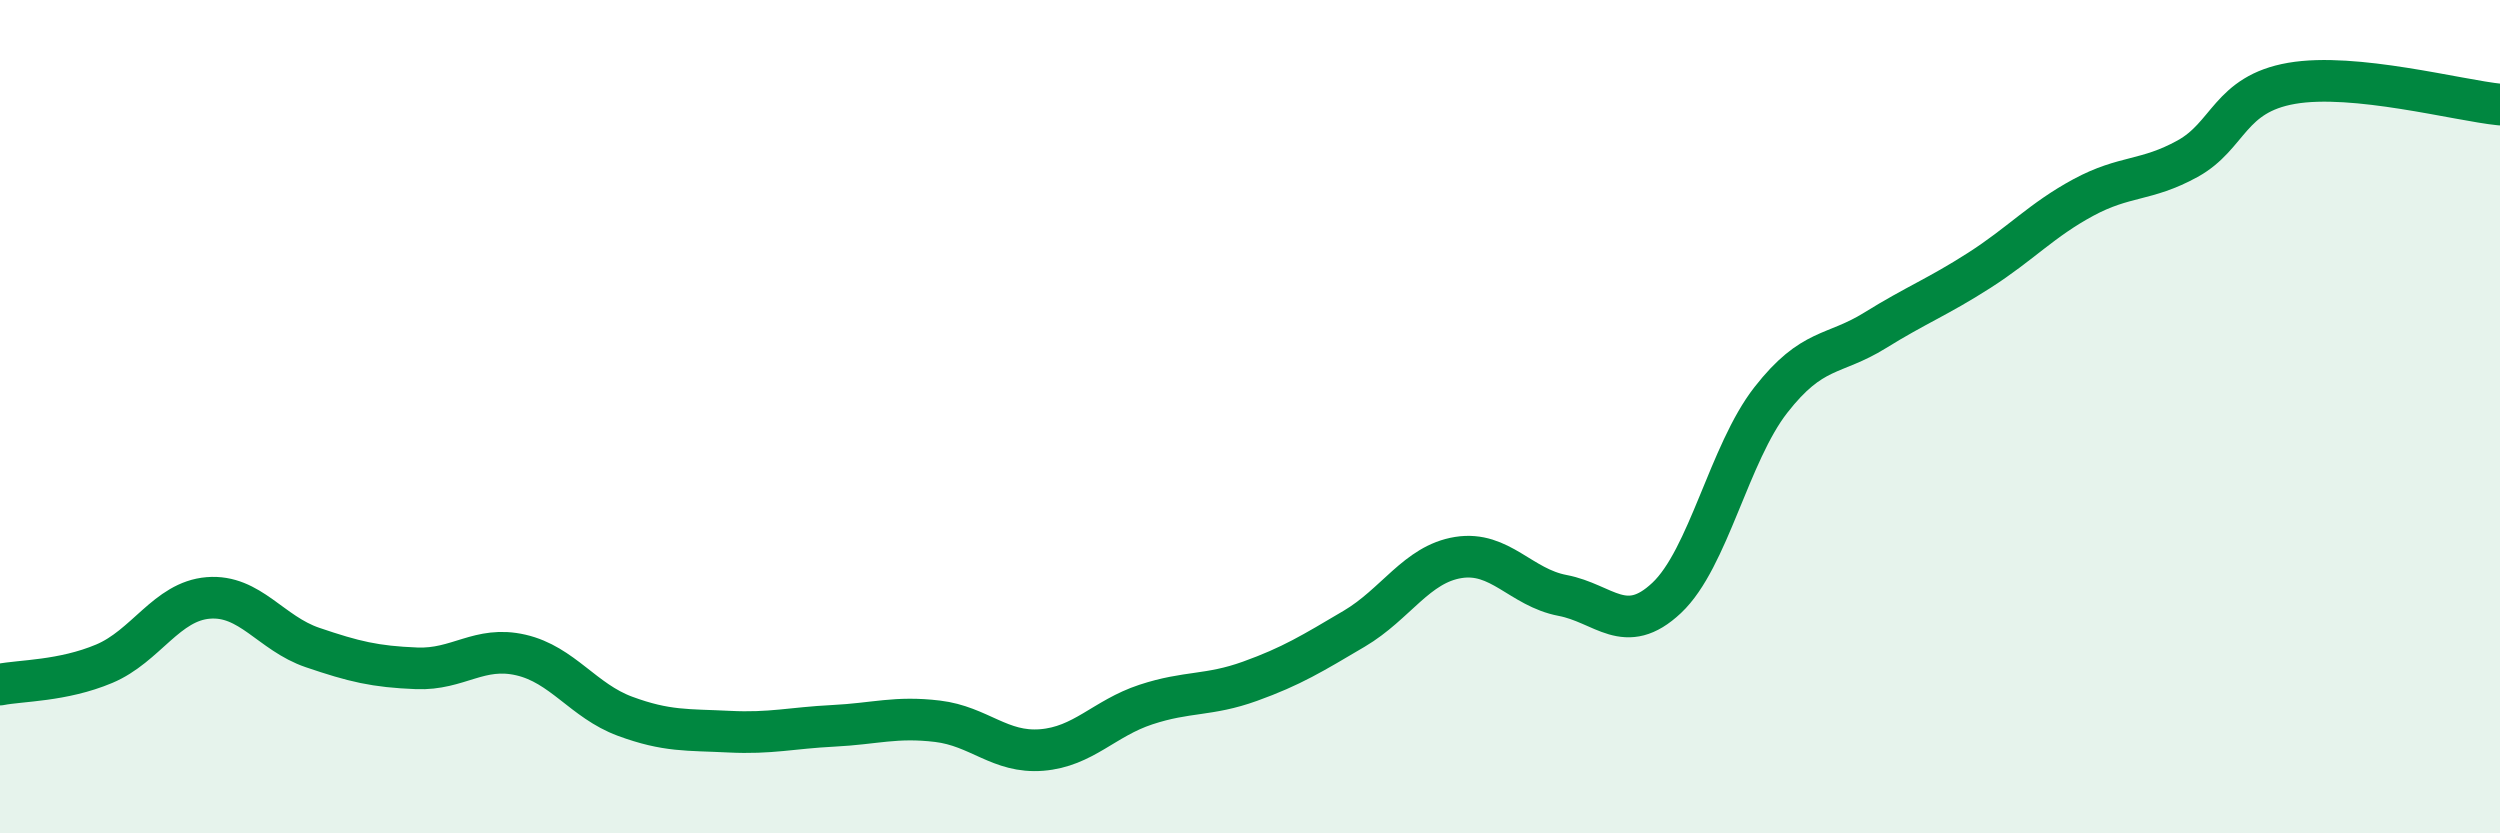
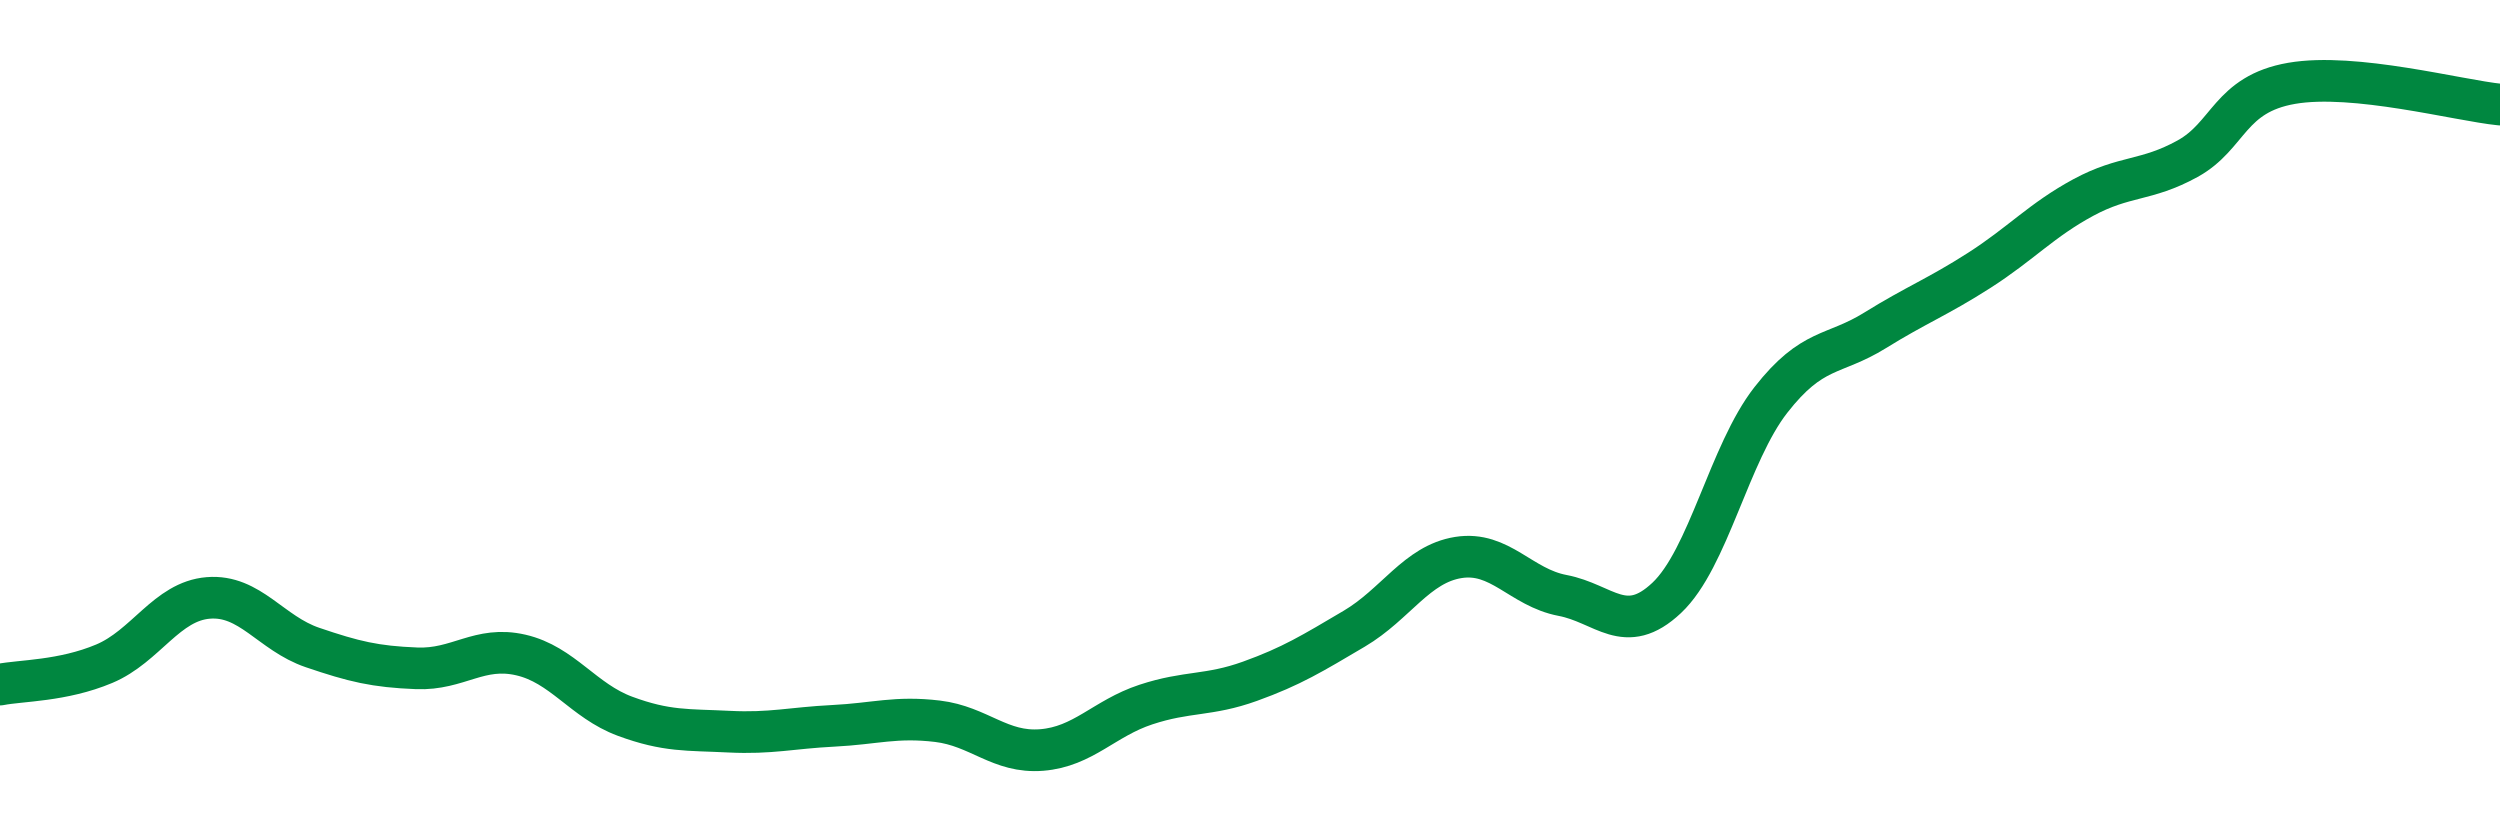
<svg xmlns="http://www.w3.org/2000/svg" width="60" height="20" viewBox="0 0 60 20">
-   <path d="M 0,16.43 C 0.5,16.33 1.5,16.35 2.5,15.93 C 3.5,15.51 4,14.43 5,14.35 C 6,14.27 6.5,15.2 7.5,15.54 C 8.5,15.88 9,16 10,16.04 C 11,16.08 11.5,15.49 12.5,15.72 C 13.5,15.95 14,16.82 15,17.19 C 16,17.56 16.5,17.51 17.5,17.56 C 18.5,17.61 19,17.47 20,17.42 C 21,17.37 21.5,17.19 22.5,17.31 C 23.5,17.43 24,18.08 25,18 C 26,17.92 26.5,17.24 27.5,16.91 C 28.5,16.58 29,16.71 30,16.35 C 31,15.99 31.5,15.68 32.5,15.09 C 33.5,14.5 34,13.54 35,13.38 C 36,13.22 36.5,14.1 37.5,14.29 C 38.5,14.48 39,15.29 40,14.35 C 41,13.41 41.5,10.88 42.5,9.6 C 43.5,8.32 44,8.55 45,7.93 C 46,7.31 46.5,7.13 47.5,6.49 C 48.5,5.85 49,5.28 50,4.74 C 51,4.2 51.5,4.36 52.5,3.81 C 53.5,3.26 53.5,2.26 55,2 C 56.5,1.74 59,2.41 60,2.51L60 20L0 20Z" fill="#008740" opacity="0.1" stroke-linecap="round" stroke-linejoin="round" />
  <path d="M 0,16.43 C 0.5,16.33 1.5,16.35 2.5,15.93 C 3.5,15.51 4,14.43 5,14.35 C 6,14.27 6.5,15.2 7.5,15.54 C 8.5,15.88 9,16 10,16.04 C 11,16.08 11.5,15.49 12.5,15.72 C 13.5,15.95 14,16.82 15,17.19 C 16,17.56 16.5,17.51 17.5,17.56 C 18.5,17.61 19,17.47 20,17.42 C 21,17.37 21.5,17.19 22.5,17.31 C 23.5,17.43 24,18.08 25,18 C 26,17.92 26.5,17.24 27.5,16.91 C 28.5,16.58 29,16.71 30,16.35 C 31,15.99 31.5,15.68 32.5,15.09 C 33.5,14.5 34,13.54 35,13.38 C 36,13.22 36.5,14.1 37.5,14.29 C 38.5,14.48 39,15.29 40,14.35 C 41,13.41 41.5,10.88 42.5,9.6 C 43.5,8.32 44,8.55 45,7.93 C 46,7.31 46.5,7.13 47.5,6.49 C 48.5,5.85 49,5.28 50,4.74 C 51,4.2 51.5,4.36 52.5,3.81 C 53.5,3.26 53.5,2.26 55,2 C 56.5,1.74 59,2.41 60,2.51" stroke="#008740" stroke-width="1" fill="none" stroke-linecap="round" stroke-linejoin="round" />
</svg>